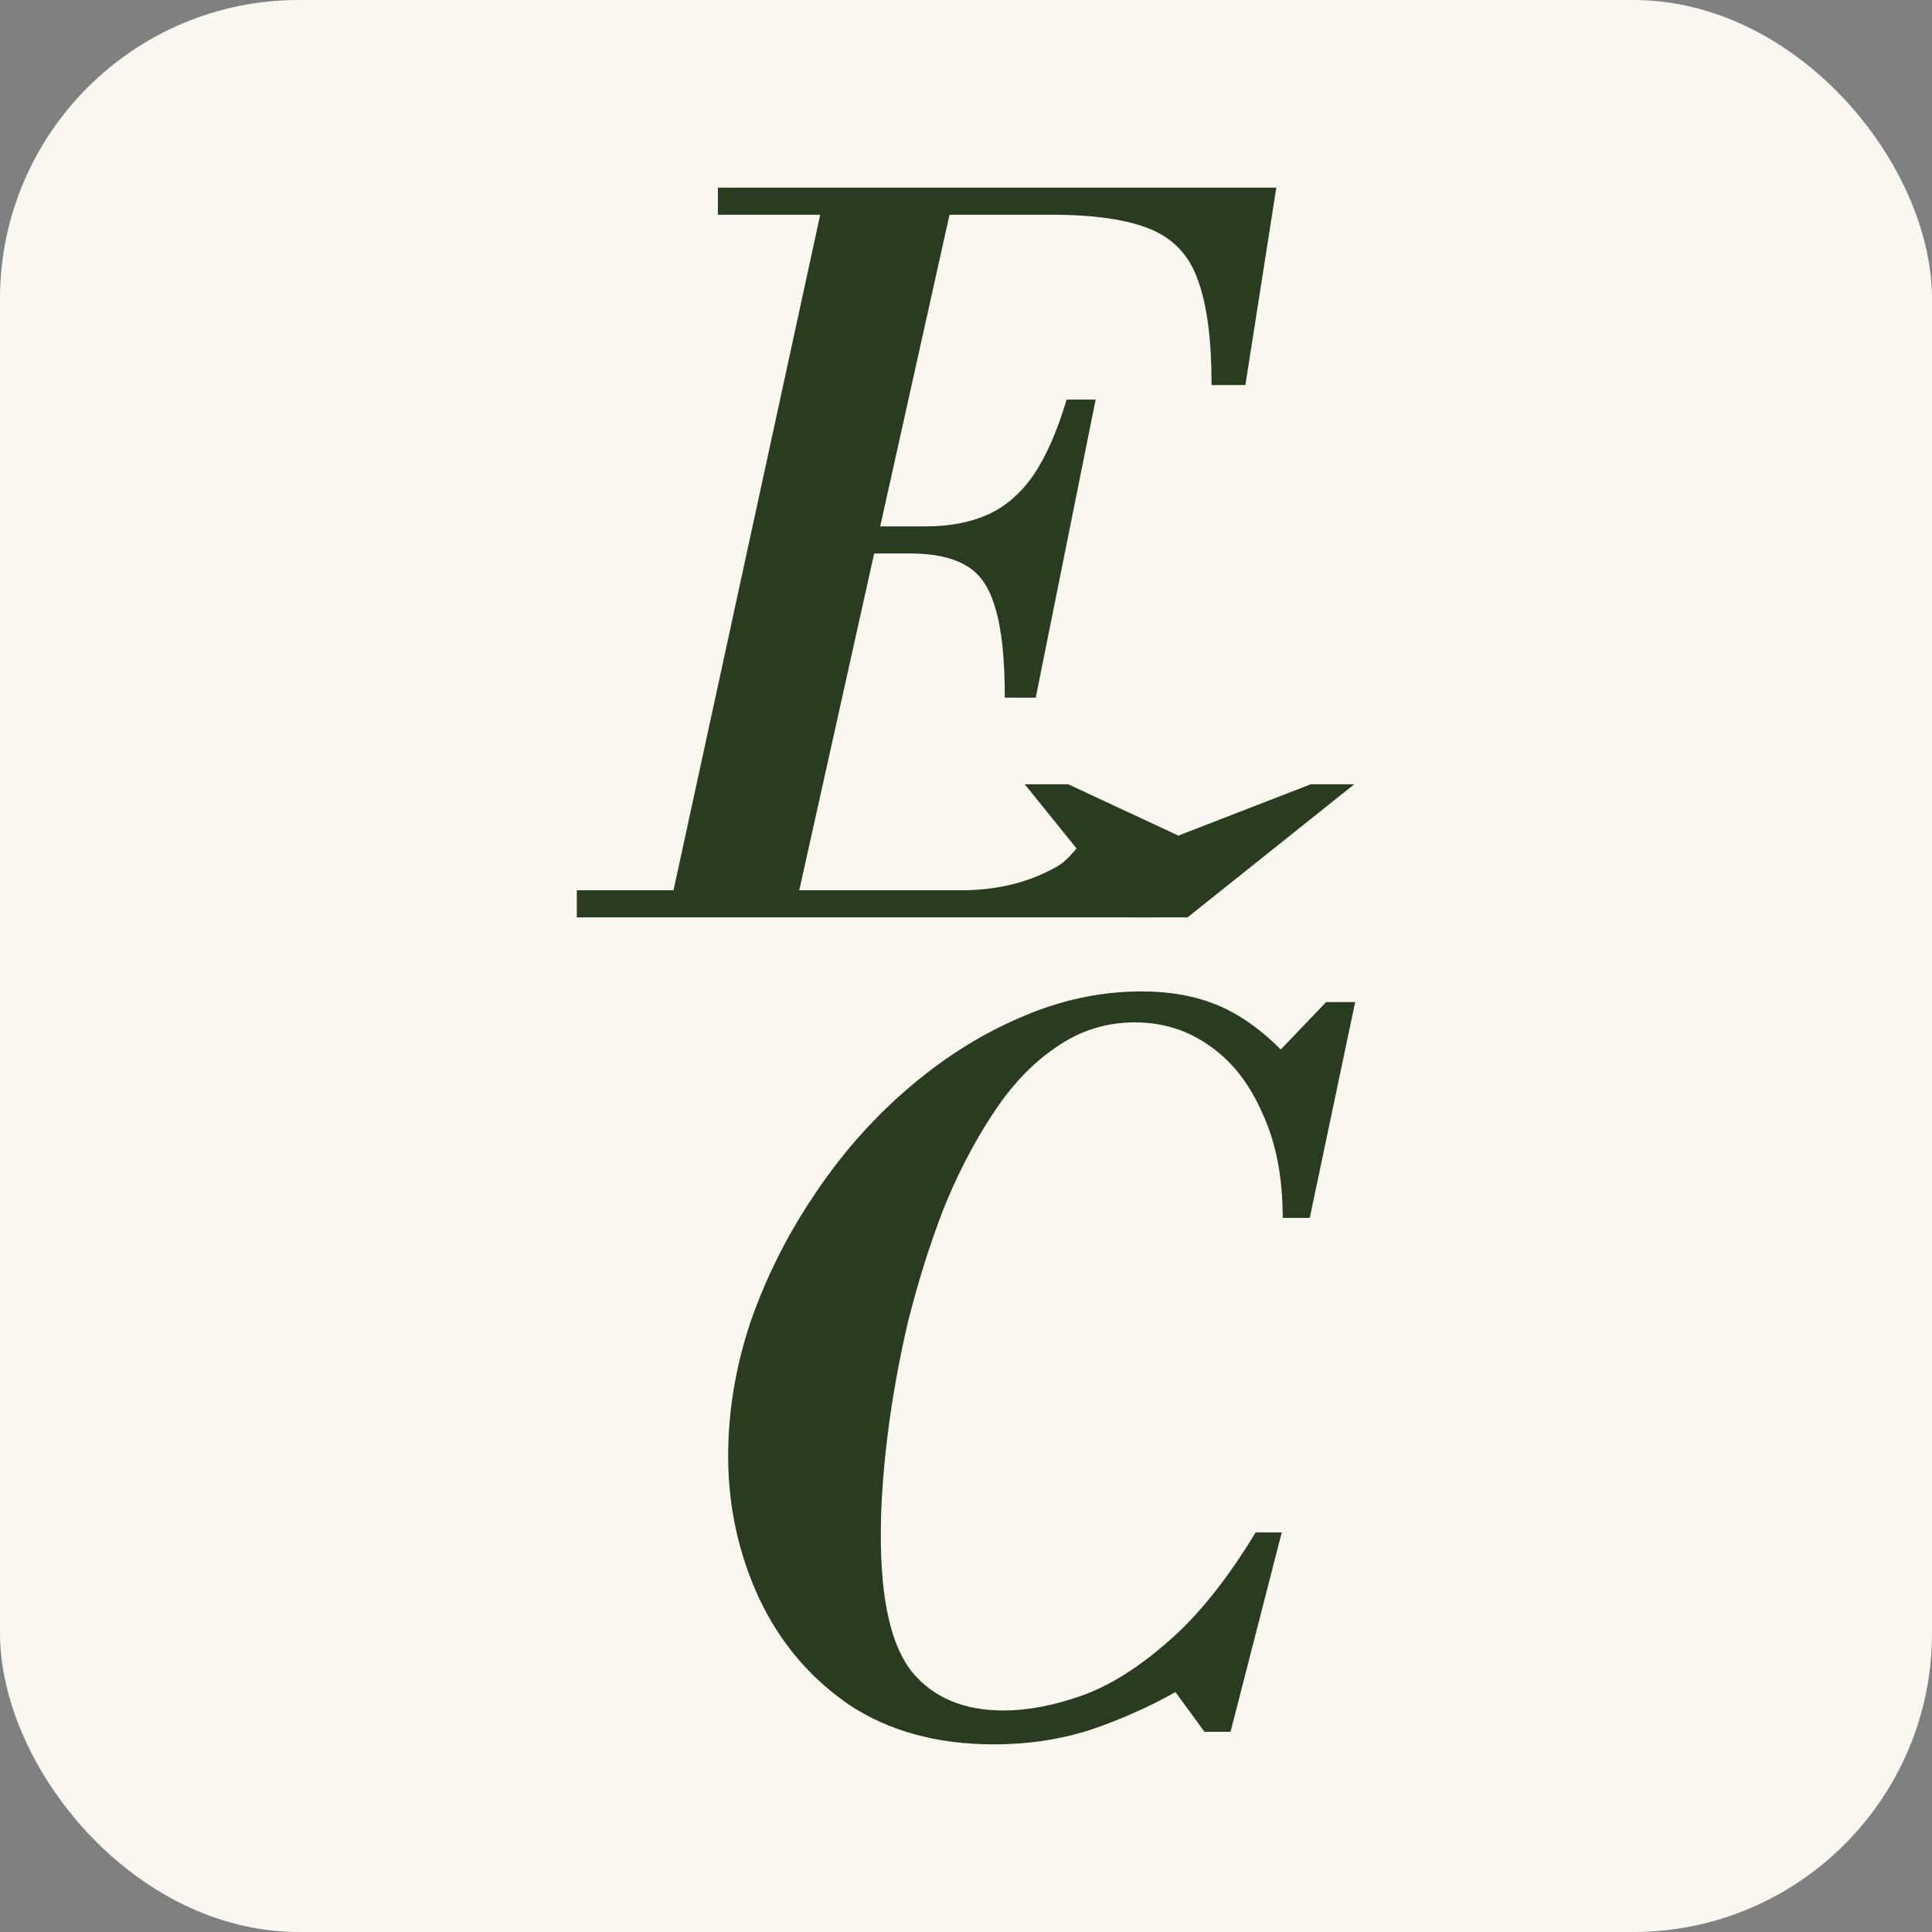
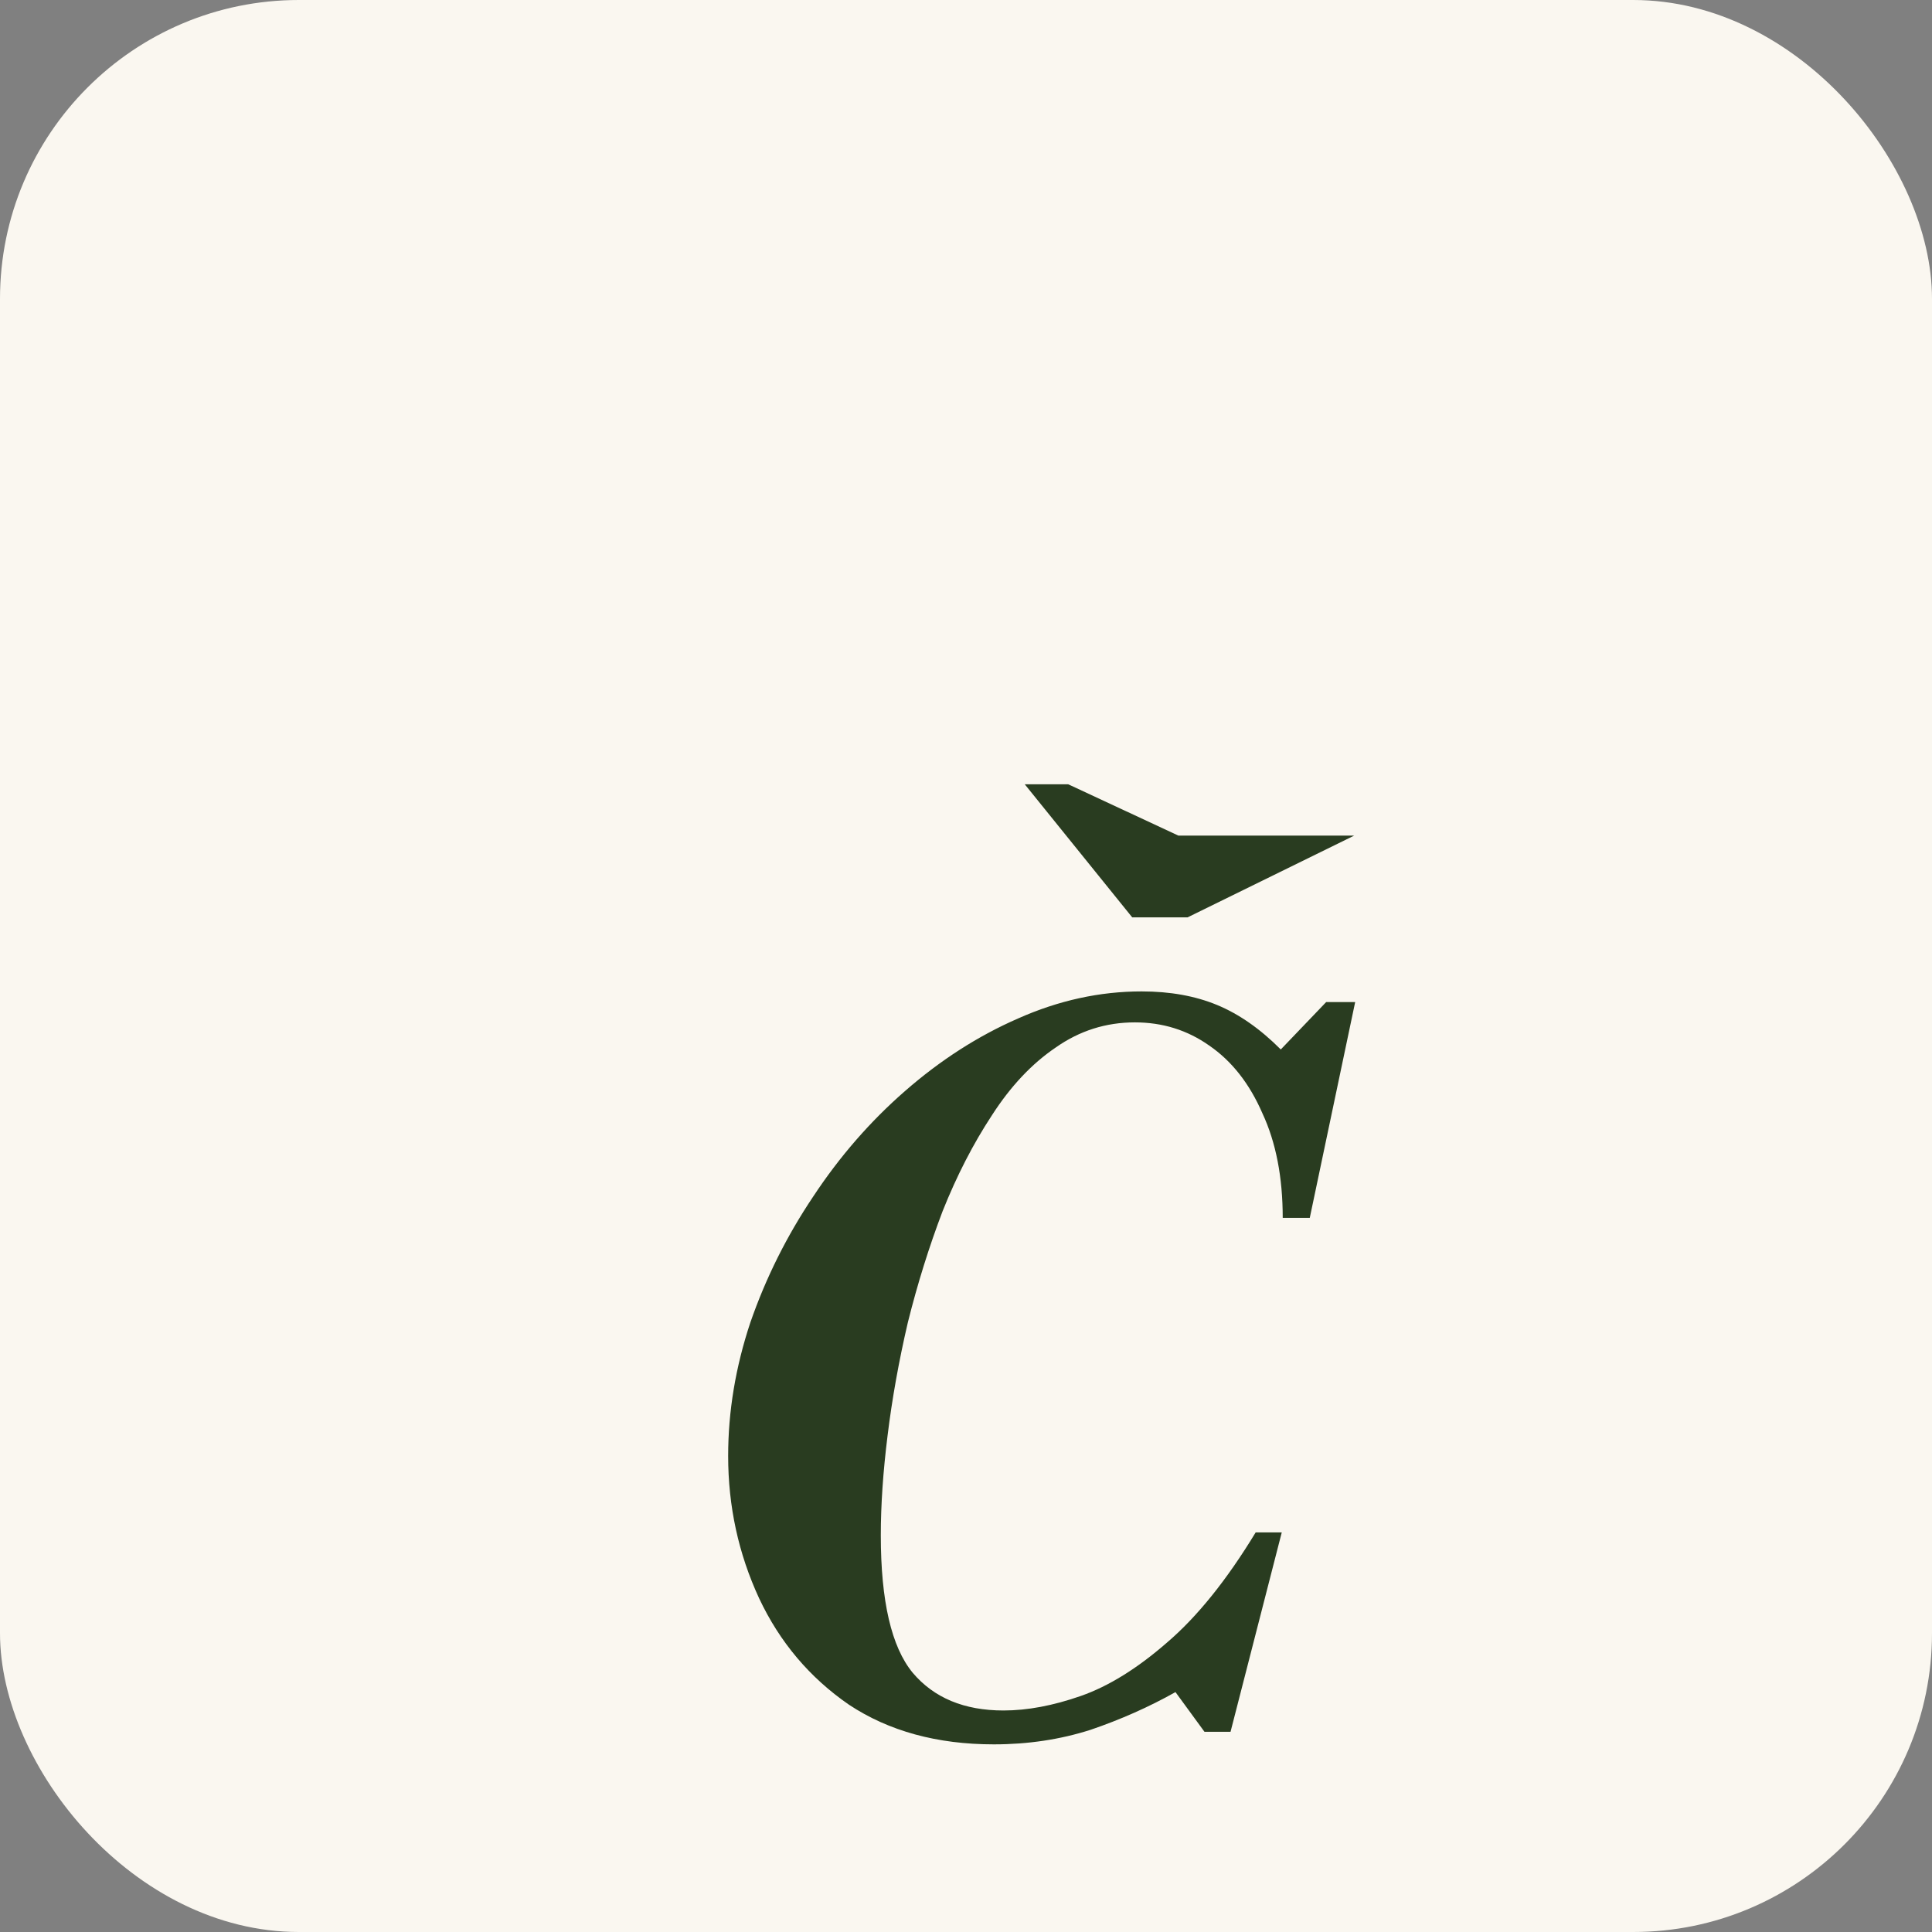
<svg xmlns="http://www.w3.org/2000/svg" width="278" height="278" viewBox="0 0 278 278" fill="none">
  <rect x="0" y="0" width="278" height="278" fill="#808080" stroke="none" />
  <rect width="278" height="278" rx="43" fill="#FAF7F0" />
-   <path d="M96.068 132.002L118.867 27H137.496L114.14 132.002H96.068ZM83 132.002V128.103H138.33C142.5 128.103 146.3 127.36 149.729 125.875C153.159 124.296 153.303 124.119 156.547 120.035C159.79 115.95 156.217 129.336 159.739 121.63L166.412 124.024V132.002H83ZM144.586 100.39C144.586 94.727 144.122 90.41 143.196 87.439C142.361 84.468 140.925 82.425 138.886 81.311C136.94 80.197 134.298 79.64 130.962 79.64H118.867V75.741H133.186C136.615 75.741 139.581 75.184 142.083 74.07C144.586 72.956 146.764 71.099 148.617 68.499C150.471 65.807 152.093 62.14 153.483 57.498H157.654L149.034 100.39H144.586ZM174.336 55.409C174.336 48.91 173.687 43.897 172.39 40.369C171.185 36.841 168.914 34.381 165.578 32.988C162.241 31.596 157.468 30.899 151.259 30.899H103.297V27H183.65L179.202 55.409H174.336Z" fill="#293C20" />
-   <path d="M143.007 251C134.851 251 127.9 249.097 122.154 245.29C116.5 241.391 112.191 236.285 109.225 229.972C106.259 223.566 104.776 216.742 104.776 209.5C104.776 203.094 105.842 196.689 107.974 190.283C110.198 183.877 113.21 177.842 117.01 172.179C120.81 166.423 125.212 161.363 130.217 156.999C135.314 152.543 140.736 149.062 146.482 146.555C152.321 143.955 158.252 142.656 164.277 142.656C168.355 142.656 171.969 143.305 175.12 144.605C178.271 145.905 181.33 148.04 184.295 151.011L190.829 144.187H195L188.466 175.242H184.574C184.574 169.394 183.6 164.38 181.654 160.202C179.801 155.932 177.252 152.682 174.008 150.454C170.857 148.226 167.289 147.112 163.303 147.112C159.133 147.112 155.333 148.319 151.904 150.733C148.475 153.054 145.416 156.303 142.729 160.481C140.041 164.566 137.678 169.161 135.639 174.268C133.692 179.374 132.024 184.712 130.634 190.283C129.336 195.853 128.363 201.284 127.714 206.576C127.066 211.775 126.741 216.556 126.741 220.92C126.741 230.39 128.271 236.981 131.329 240.695C134.387 244.315 138.743 246.126 144.397 246.126C147.826 246.126 151.533 245.43 155.518 244.037C159.504 242.644 163.628 240.091 167.891 236.378C172.247 232.664 176.51 227.372 180.681 220.502H184.435L177.066 249.19H173.313L169.142 243.48C165.342 245.615 161.265 247.426 156.909 248.911C152.553 250.304 147.919 251 143.007 251ZM162.918 132.002L147.455 112.854H153.711L169.559 120.235L188.605 112.854H194.861L170.883 132.002H162.918Z" fill="#293C20" />
+   <path d="M143.007 251C134.851 251 127.9 249.097 122.154 245.29C116.5 241.391 112.191 236.285 109.225 229.972C106.259 223.566 104.776 216.742 104.776 209.5C104.776 203.094 105.842 196.689 107.974 190.283C110.198 183.877 113.21 177.842 117.01 172.179C120.81 166.423 125.212 161.363 130.217 156.999C135.314 152.543 140.736 149.062 146.482 146.555C152.321 143.955 158.252 142.656 164.277 142.656C168.355 142.656 171.969 143.305 175.12 144.605C178.271 145.905 181.33 148.04 184.295 151.011L190.829 144.187H195L188.466 175.242H184.574C184.574 169.394 183.6 164.38 181.654 160.202C179.801 155.932 177.252 152.682 174.008 150.454C170.857 148.226 167.289 147.112 163.303 147.112C159.133 147.112 155.333 148.319 151.904 150.733C148.475 153.054 145.416 156.303 142.729 160.481C140.041 164.566 137.678 169.161 135.639 174.268C133.692 179.374 132.024 184.712 130.634 190.283C129.336 195.853 128.363 201.284 127.714 206.576C127.066 211.775 126.741 216.556 126.741 220.92C126.741 230.39 128.271 236.981 131.329 240.695C134.387 244.315 138.743 246.126 144.397 246.126C147.826 246.126 151.533 245.43 155.518 244.037C159.504 242.644 163.628 240.091 167.891 236.378C172.247 232.664 176.51 227.372 180.681 220.502H184.435L177.066 249.19H173.313L169.142 243.48C165.342 245.615 161.265 247.426 156.909 248.911C152.553 250.304 147.919 251 143.007 251ZM162.918 132.002L147.455 112.854H153.711L169.559 120.235H194.861L170.883 132.002H162.918Z" fill="#293C20" />
</svg>